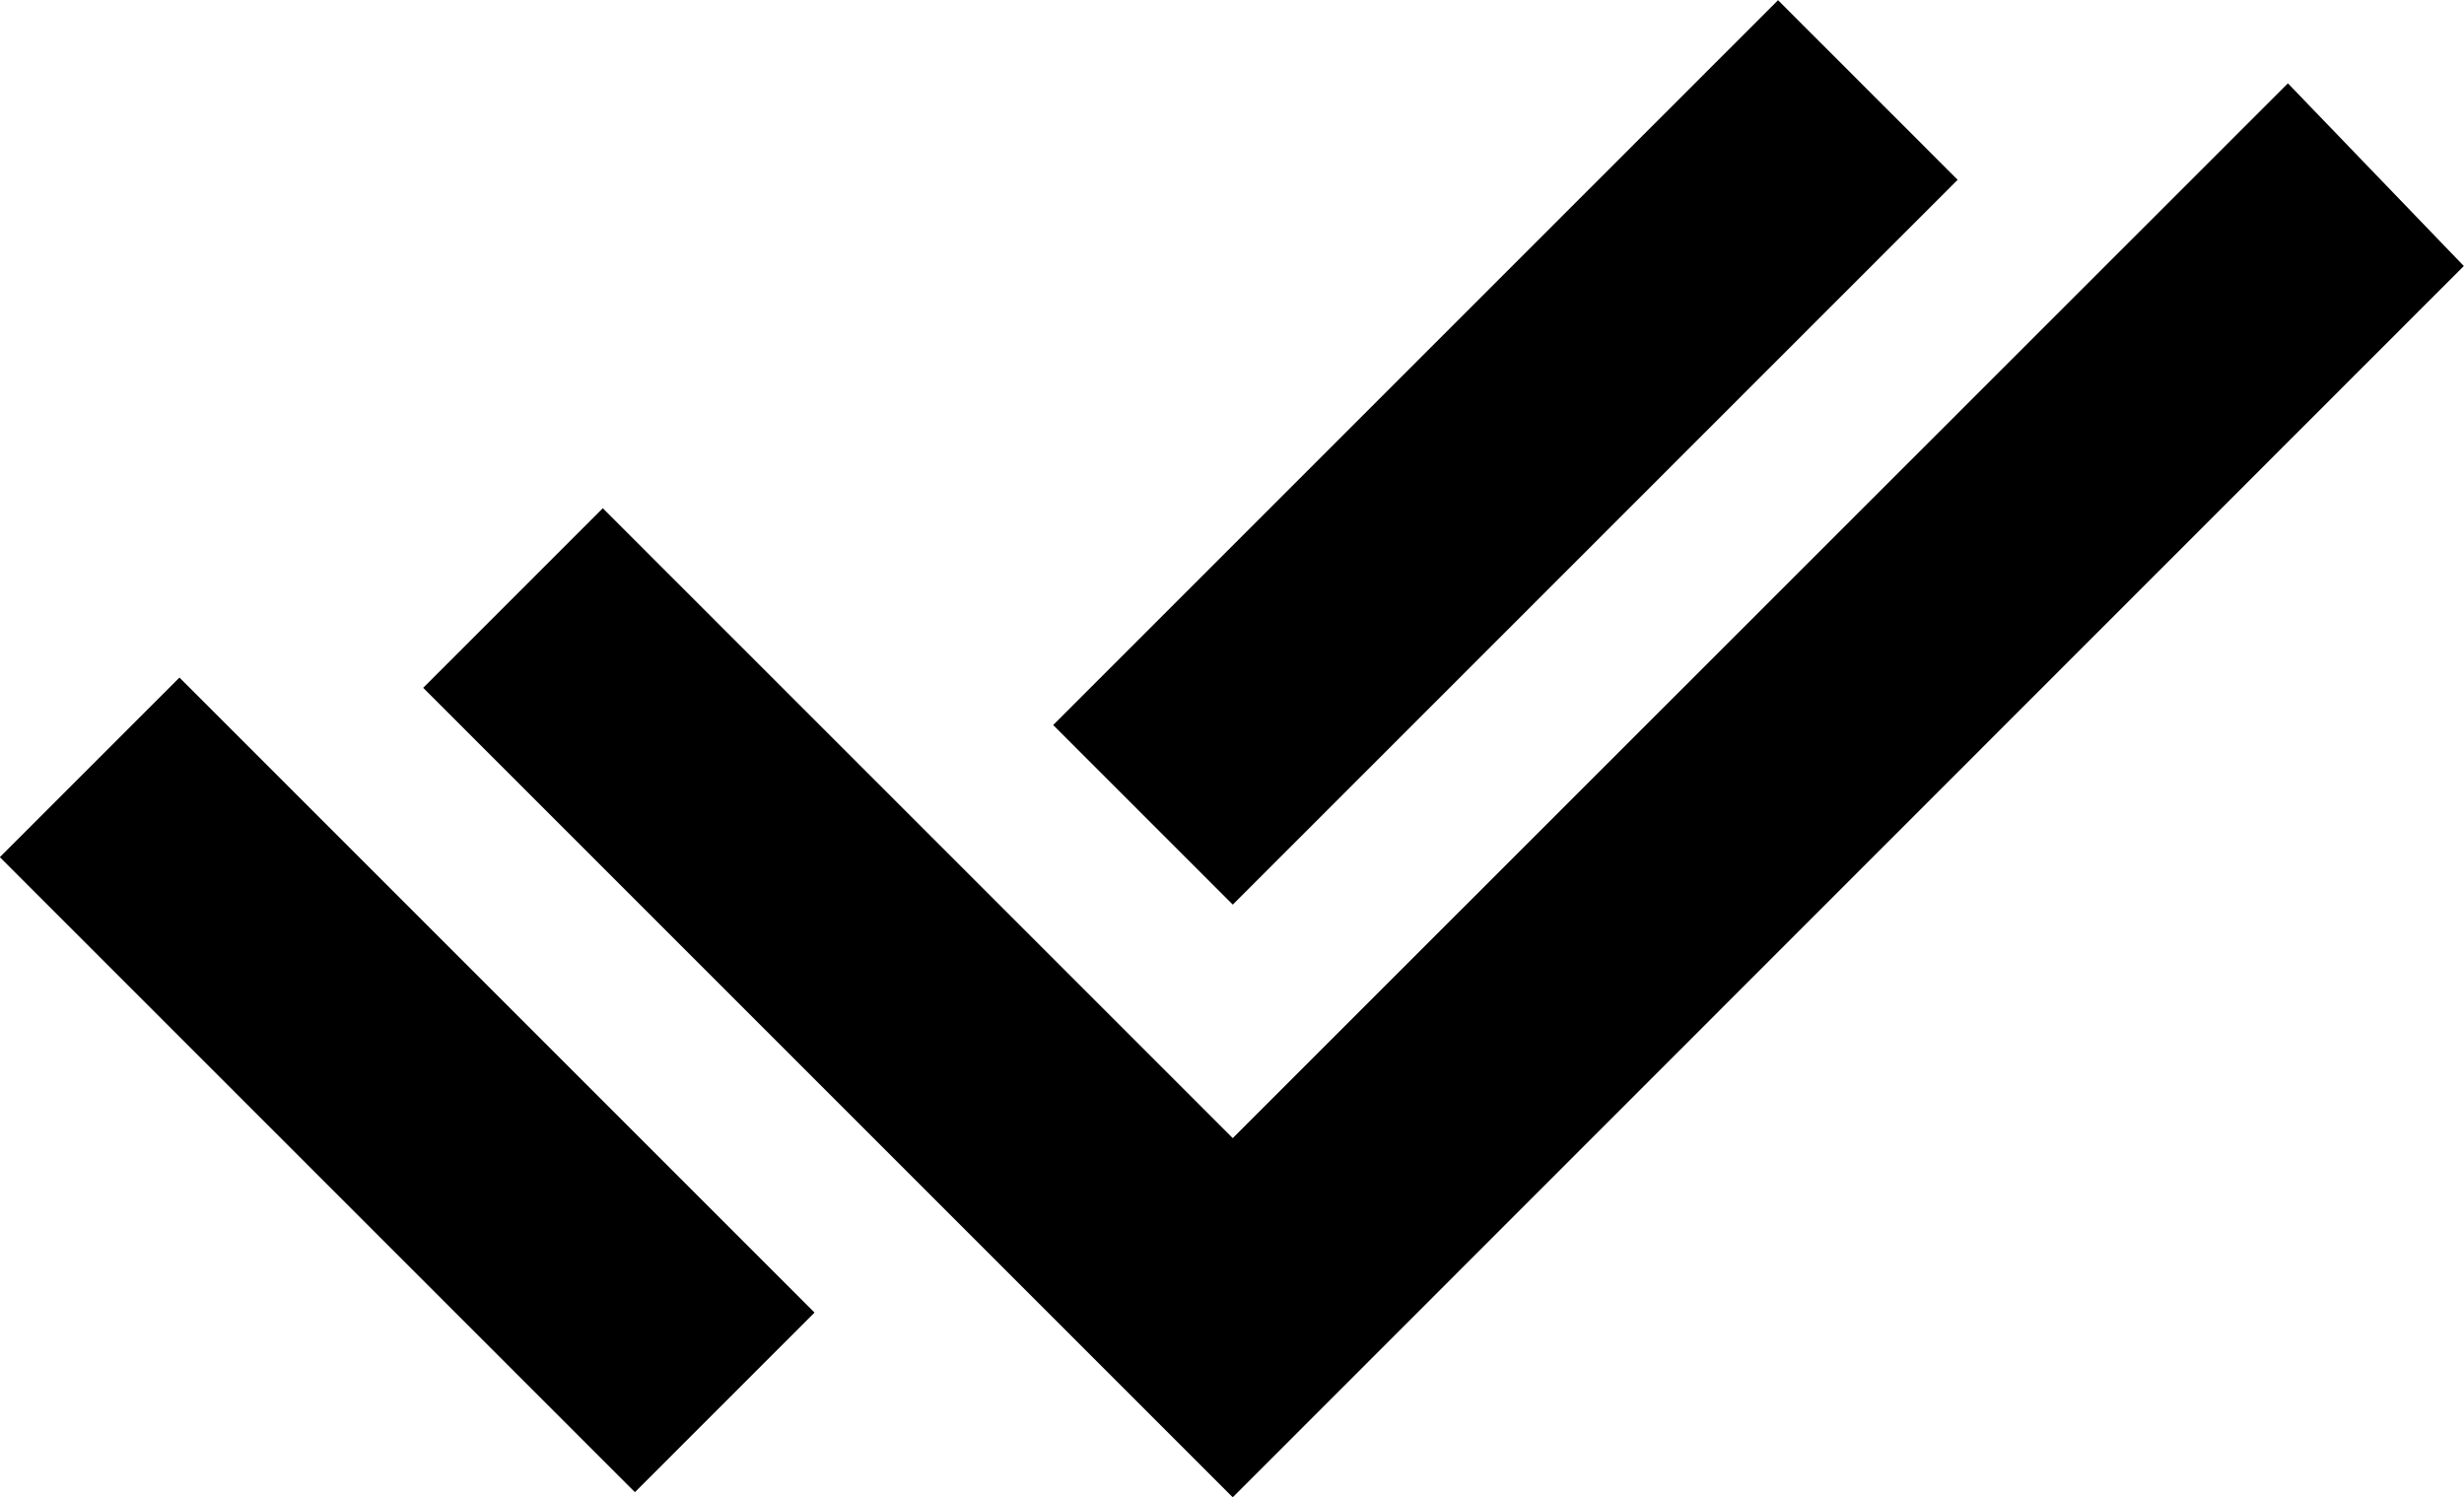
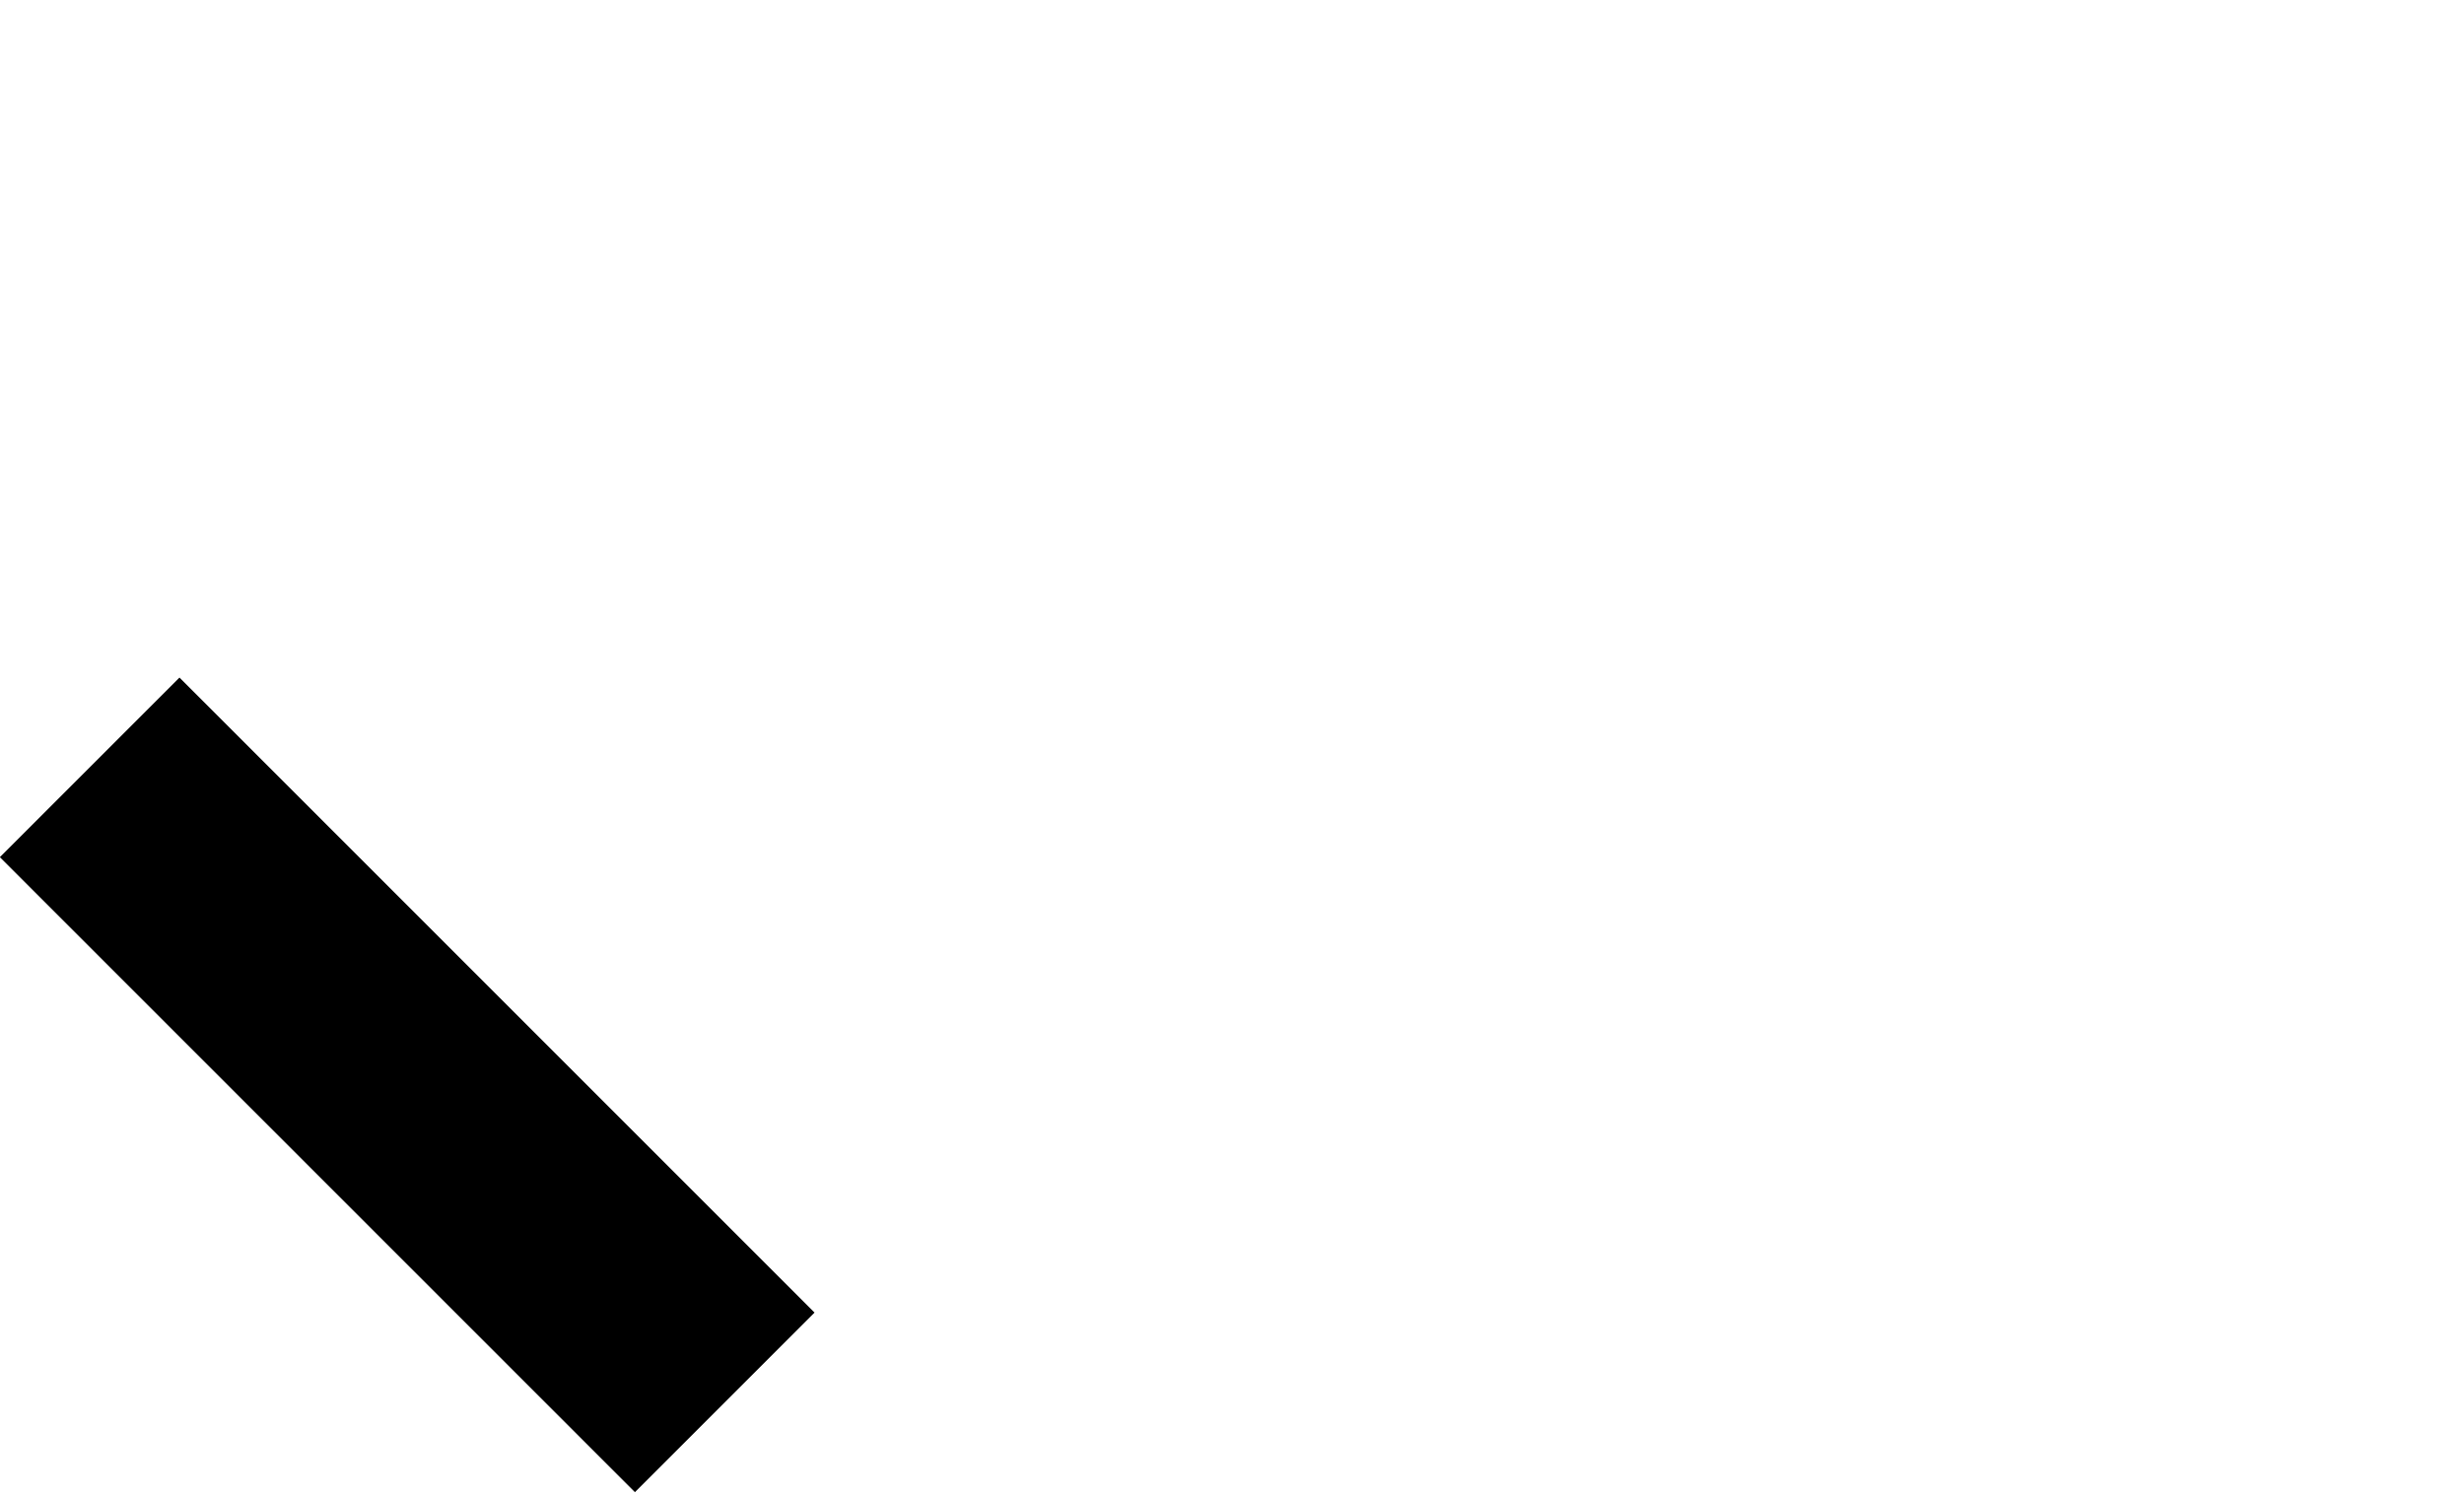
<svg xmlns="http://www.w3.org/2000/svg" height="340.0" preserveAspectRatio="xMidYMid meet" version="1.0" viewBox="8.7 118.4 559.6 340.0" width="559.6" zoomAndPan="magnify">
  <g id="change1_1">
-     <path d="M568.26 178.82L528.31 137.33 288.67 376.9 145.6 233.83 104.81 274.62 288.67 458.48 568.26 178.82z" />
-   </g>
+     </g>
  <g id="change1_2">
    <path d="M72.33 262.82H130.02V466.79H72.33z" transform="rotate(-45 101.176 364.802)" />
  </g>
  <g id="change1_3">
-     <path d="M234.18 192.31H467V250H234.18z" transform="rotate(-45 350.593 221.15)" />
-   </g>
+     </g>
</svg>